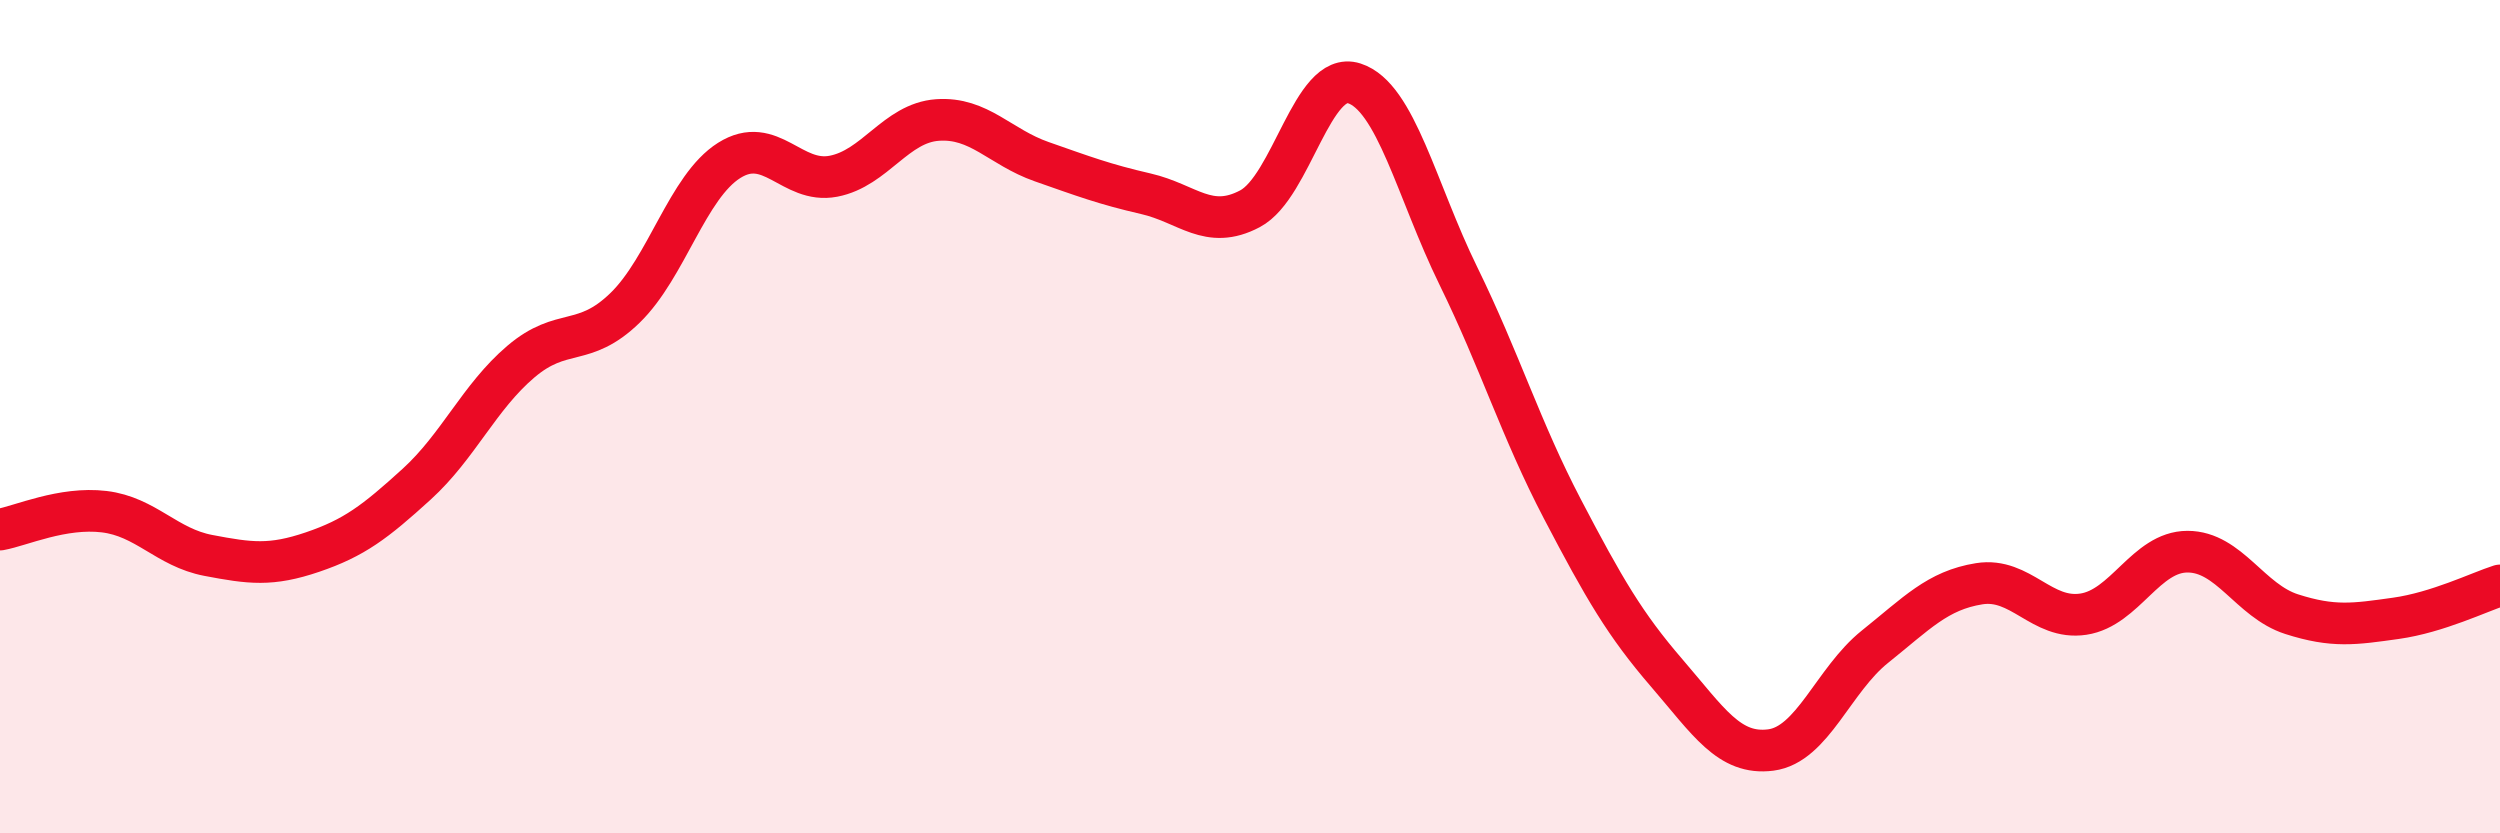
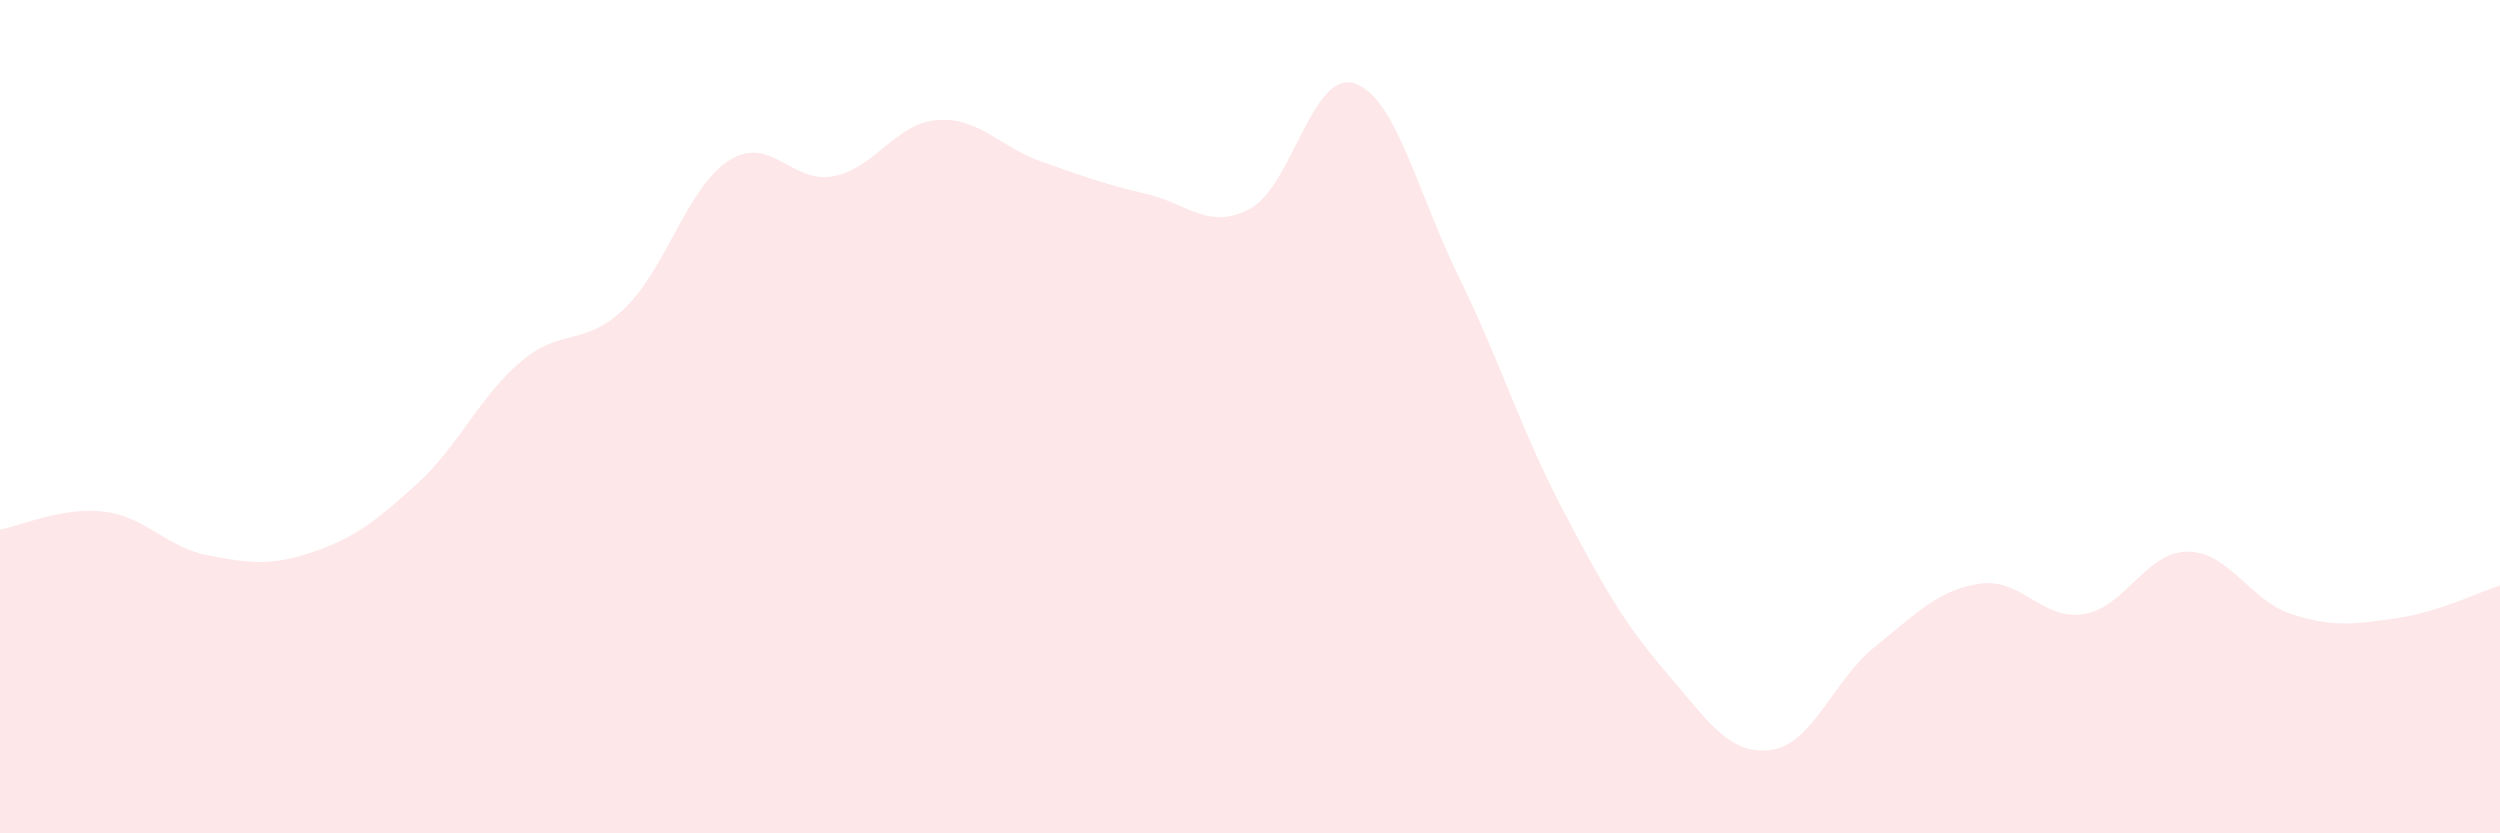
<svg xmlns="http://www.w3.org/2000/svg" width="60" height="20" viewBox="0 0 60 20">
  <path d="M 0,12.71 C 0.5,12.62 1.5,12.16 2.5,12.28 C 3.5,12.4 4,13.14 5,13.33 C 6,13.52 6.5,13.59 7.5,13.25 C 8.5,12.91 9,12.53 10,11.62 C 11,10.71 11.5,9.53 12.5,8.68 C 13.5,7.83 14,8.36 15,7.39 C 16,6.42 16.5,4.48 17.5,3.85 C 18.5,3.22 19,4.42 20,4.23 C 21,4.04 21.5,2.95 22.5,2.88 C 23.5,2.81 24,3.53 25,3.88 C 26,4.23 26.5,4.42 27.5,4.65 C 28.5,4.88 29,5.54 30,5.01 C 31,4.48 31.5,1.68 32.5,2 C 33.5,2.32 34,4.58 35,6.62 C 36,8.66 36.5,10.31 37.5,12.22 C 38.5,14.13 39,14.99 40,16.15 C 41,17.31 41.5,18.13 42.5,18 C 43.5,17.87 44,16.32 45,15.52 C 46,14.72 46.5,14.17 47.5,14.01 C 48.5,13.85 49,14.89 50,14.74 C 51,14.59 51.5,13.24 52.5,13.24 C 53.5,13.24 54,14.42 55,14.74 C 56,15.06 56.5,14.98 57.5,14.84 C 58.5,14.7 59.5,14.21 60,14.05L60 20L0 20Z" fill="#EB0A25" opacity="0.1" stroke-linecap="round" stroke-linejoin="round" />
-   <path d="M 0,12.71 C 0.5,12.62 1.5,12.16 2.5,12.28 C 3.5,12.4 4,13.14 5,13.33 C 6,13.52 6.5,13.59 7.5,13.25 C 8.5,12.91 9,12.53 10,11.62 C 11,10.71 11.5,9.53 12.5,8.68 C 13.5,7.83 14,8.36 15,7.39 C 16,6.42 16.5,4.48 17.5,3.85 C 18.5,3.22 19,4.42 20,4.23 C 21,4.04 21.5,2.95 22.5,2.88 C 23.5,2.81 24,3.53 25,3.88 C 26,4.23 26.5,4.42 27.5,4.65 C 28.5,4.88 29,5.54 30,5.01 C 31,4.48 31.5,1.68 32.5,2 C 33.5,2.32 34,4.58 35,6.62 C 36,8.66 36.5,10.31 37.5,12.22 C 38.5,14.13 39,14.99 40,16.15 C 41,17.31 41.5,18.13 42.5,18 C 43.5,17.87 44,16.32 45,15.52 C 46,14.72 46.5,14.17 47.5,14.01 C 48.5,13.85 49,14.89 50,14.74 C 51,14.59 51.5,13.24 52.5,13.24 C 53.5,13.24 54,14.42 55,14.74 C 56,15.06 56.5,14.98 57.5,14.84 C 58.5,14.7 59.5,14.21 60,14.05" stroke="#EB0A25" stroke-width="1" fill="none" stroke-linecap="round" stroke-linejoin="round" />
</svg>